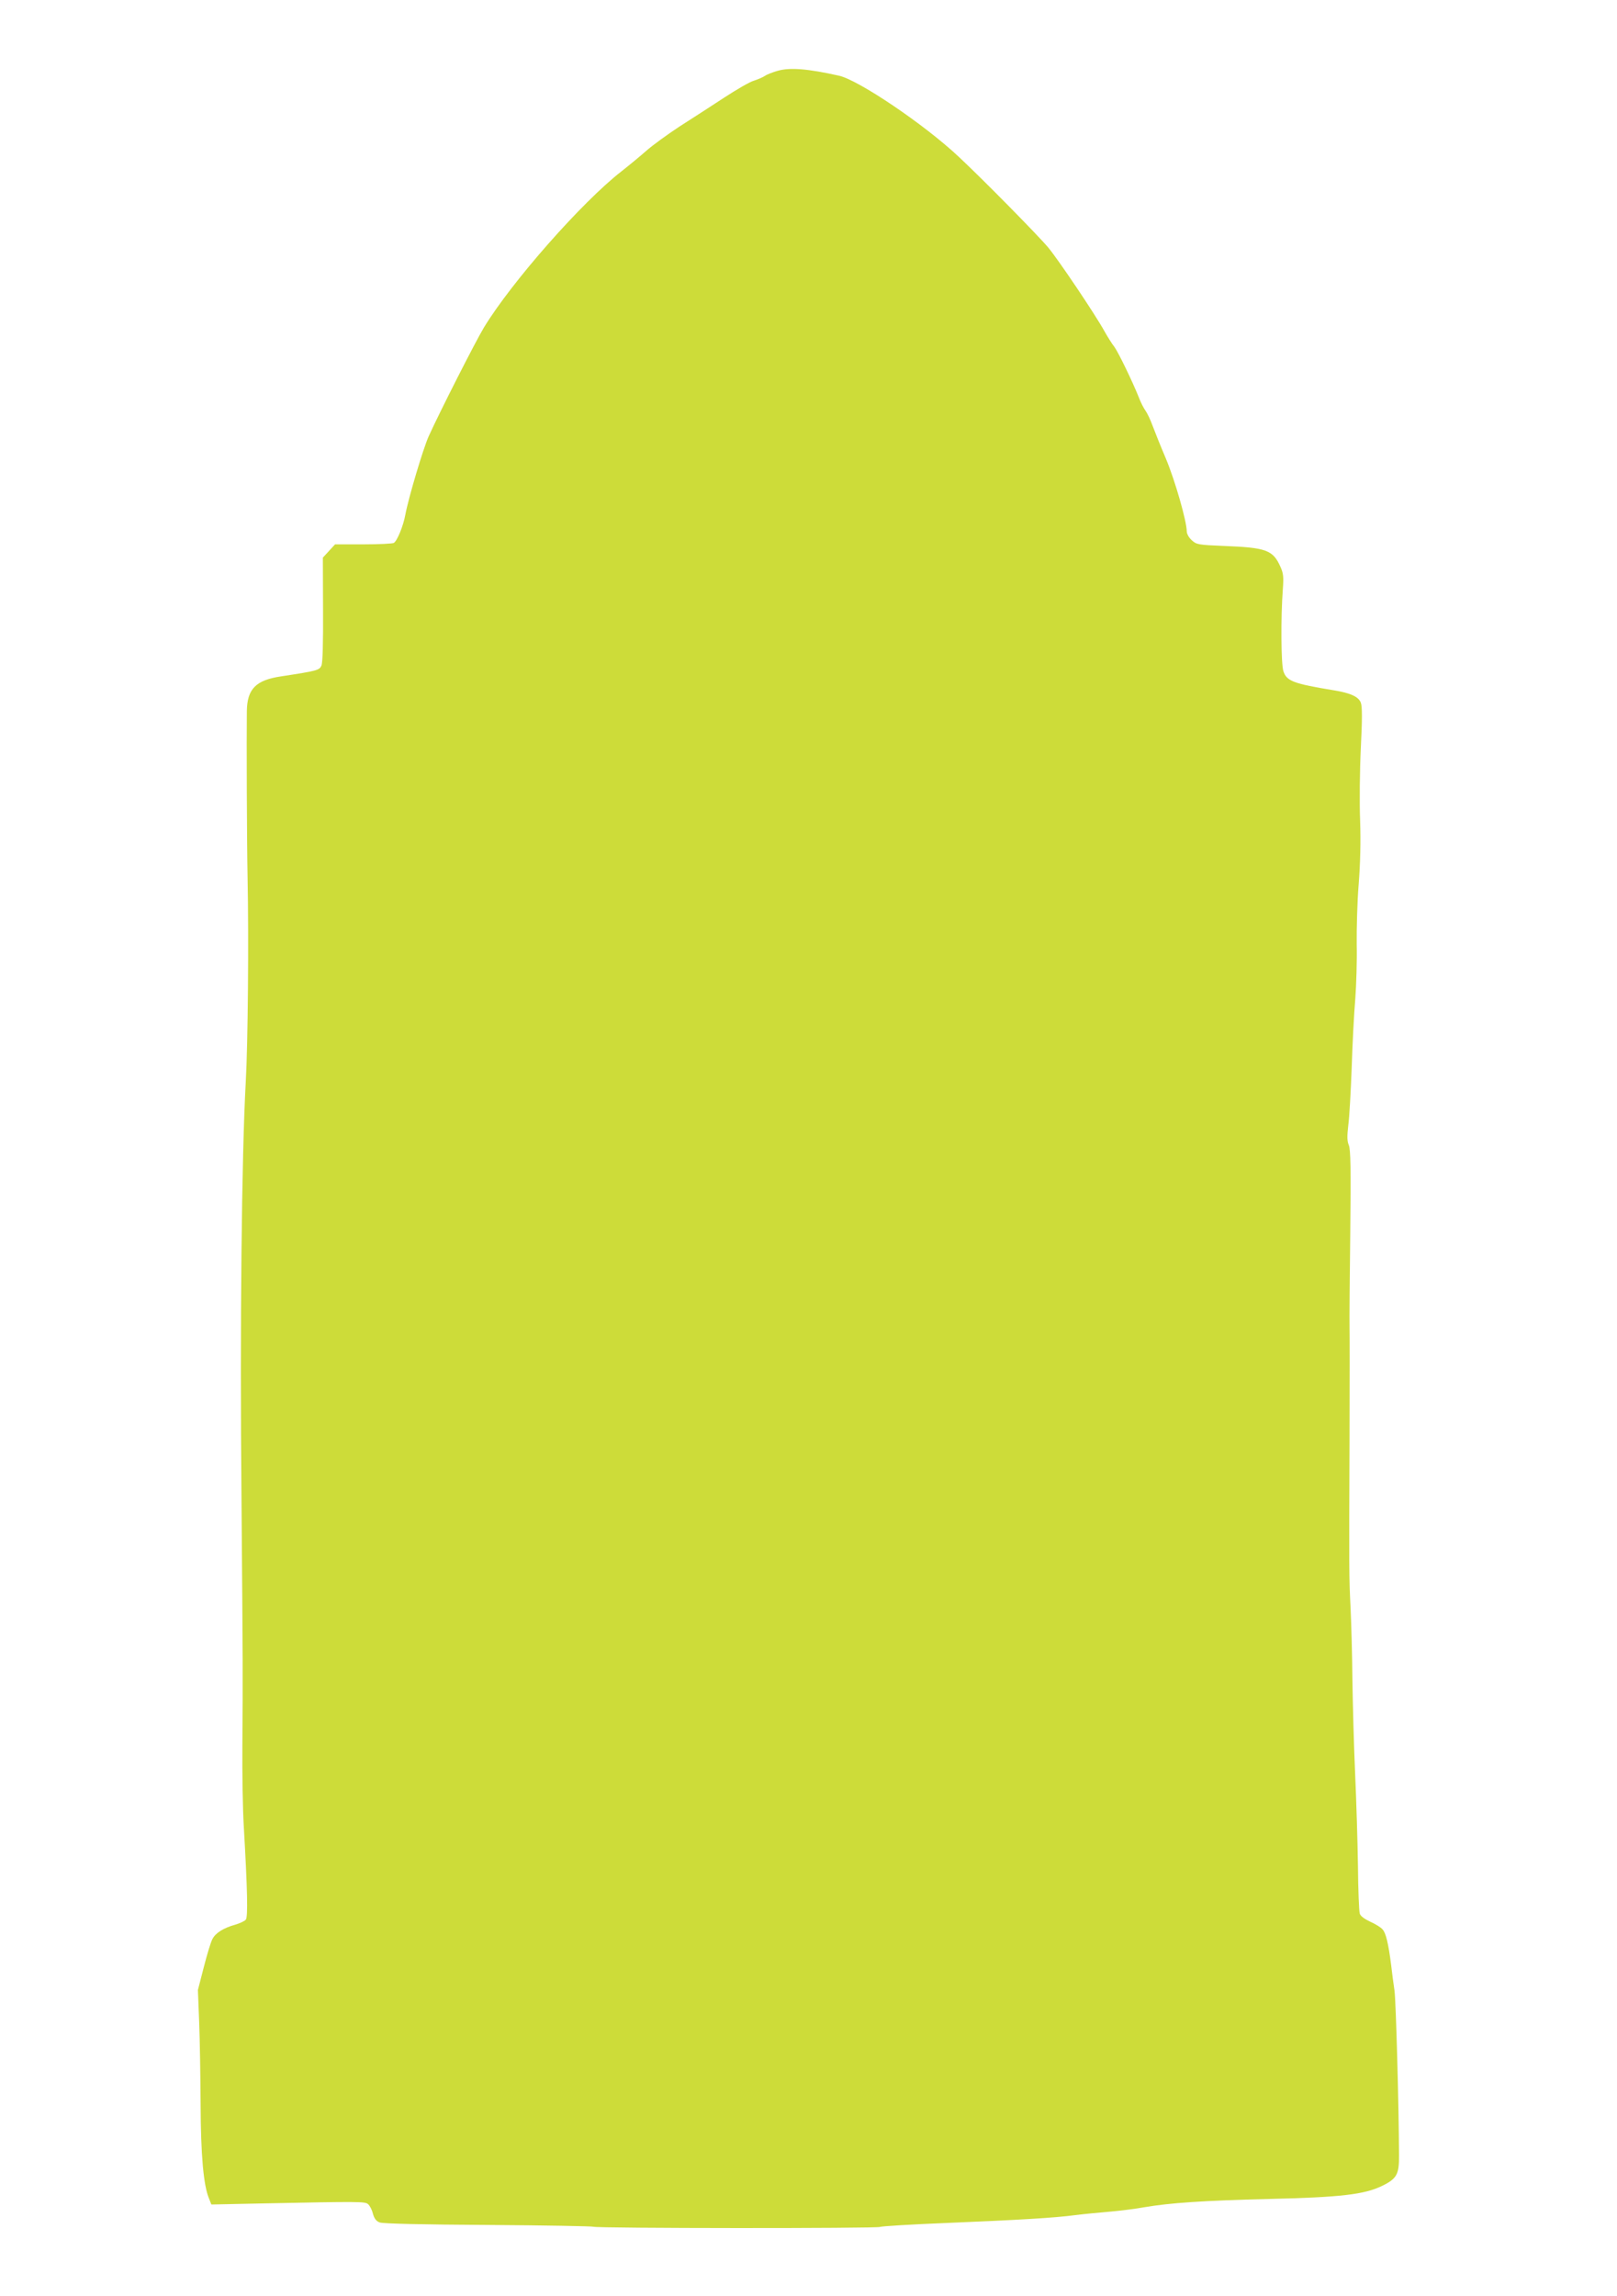
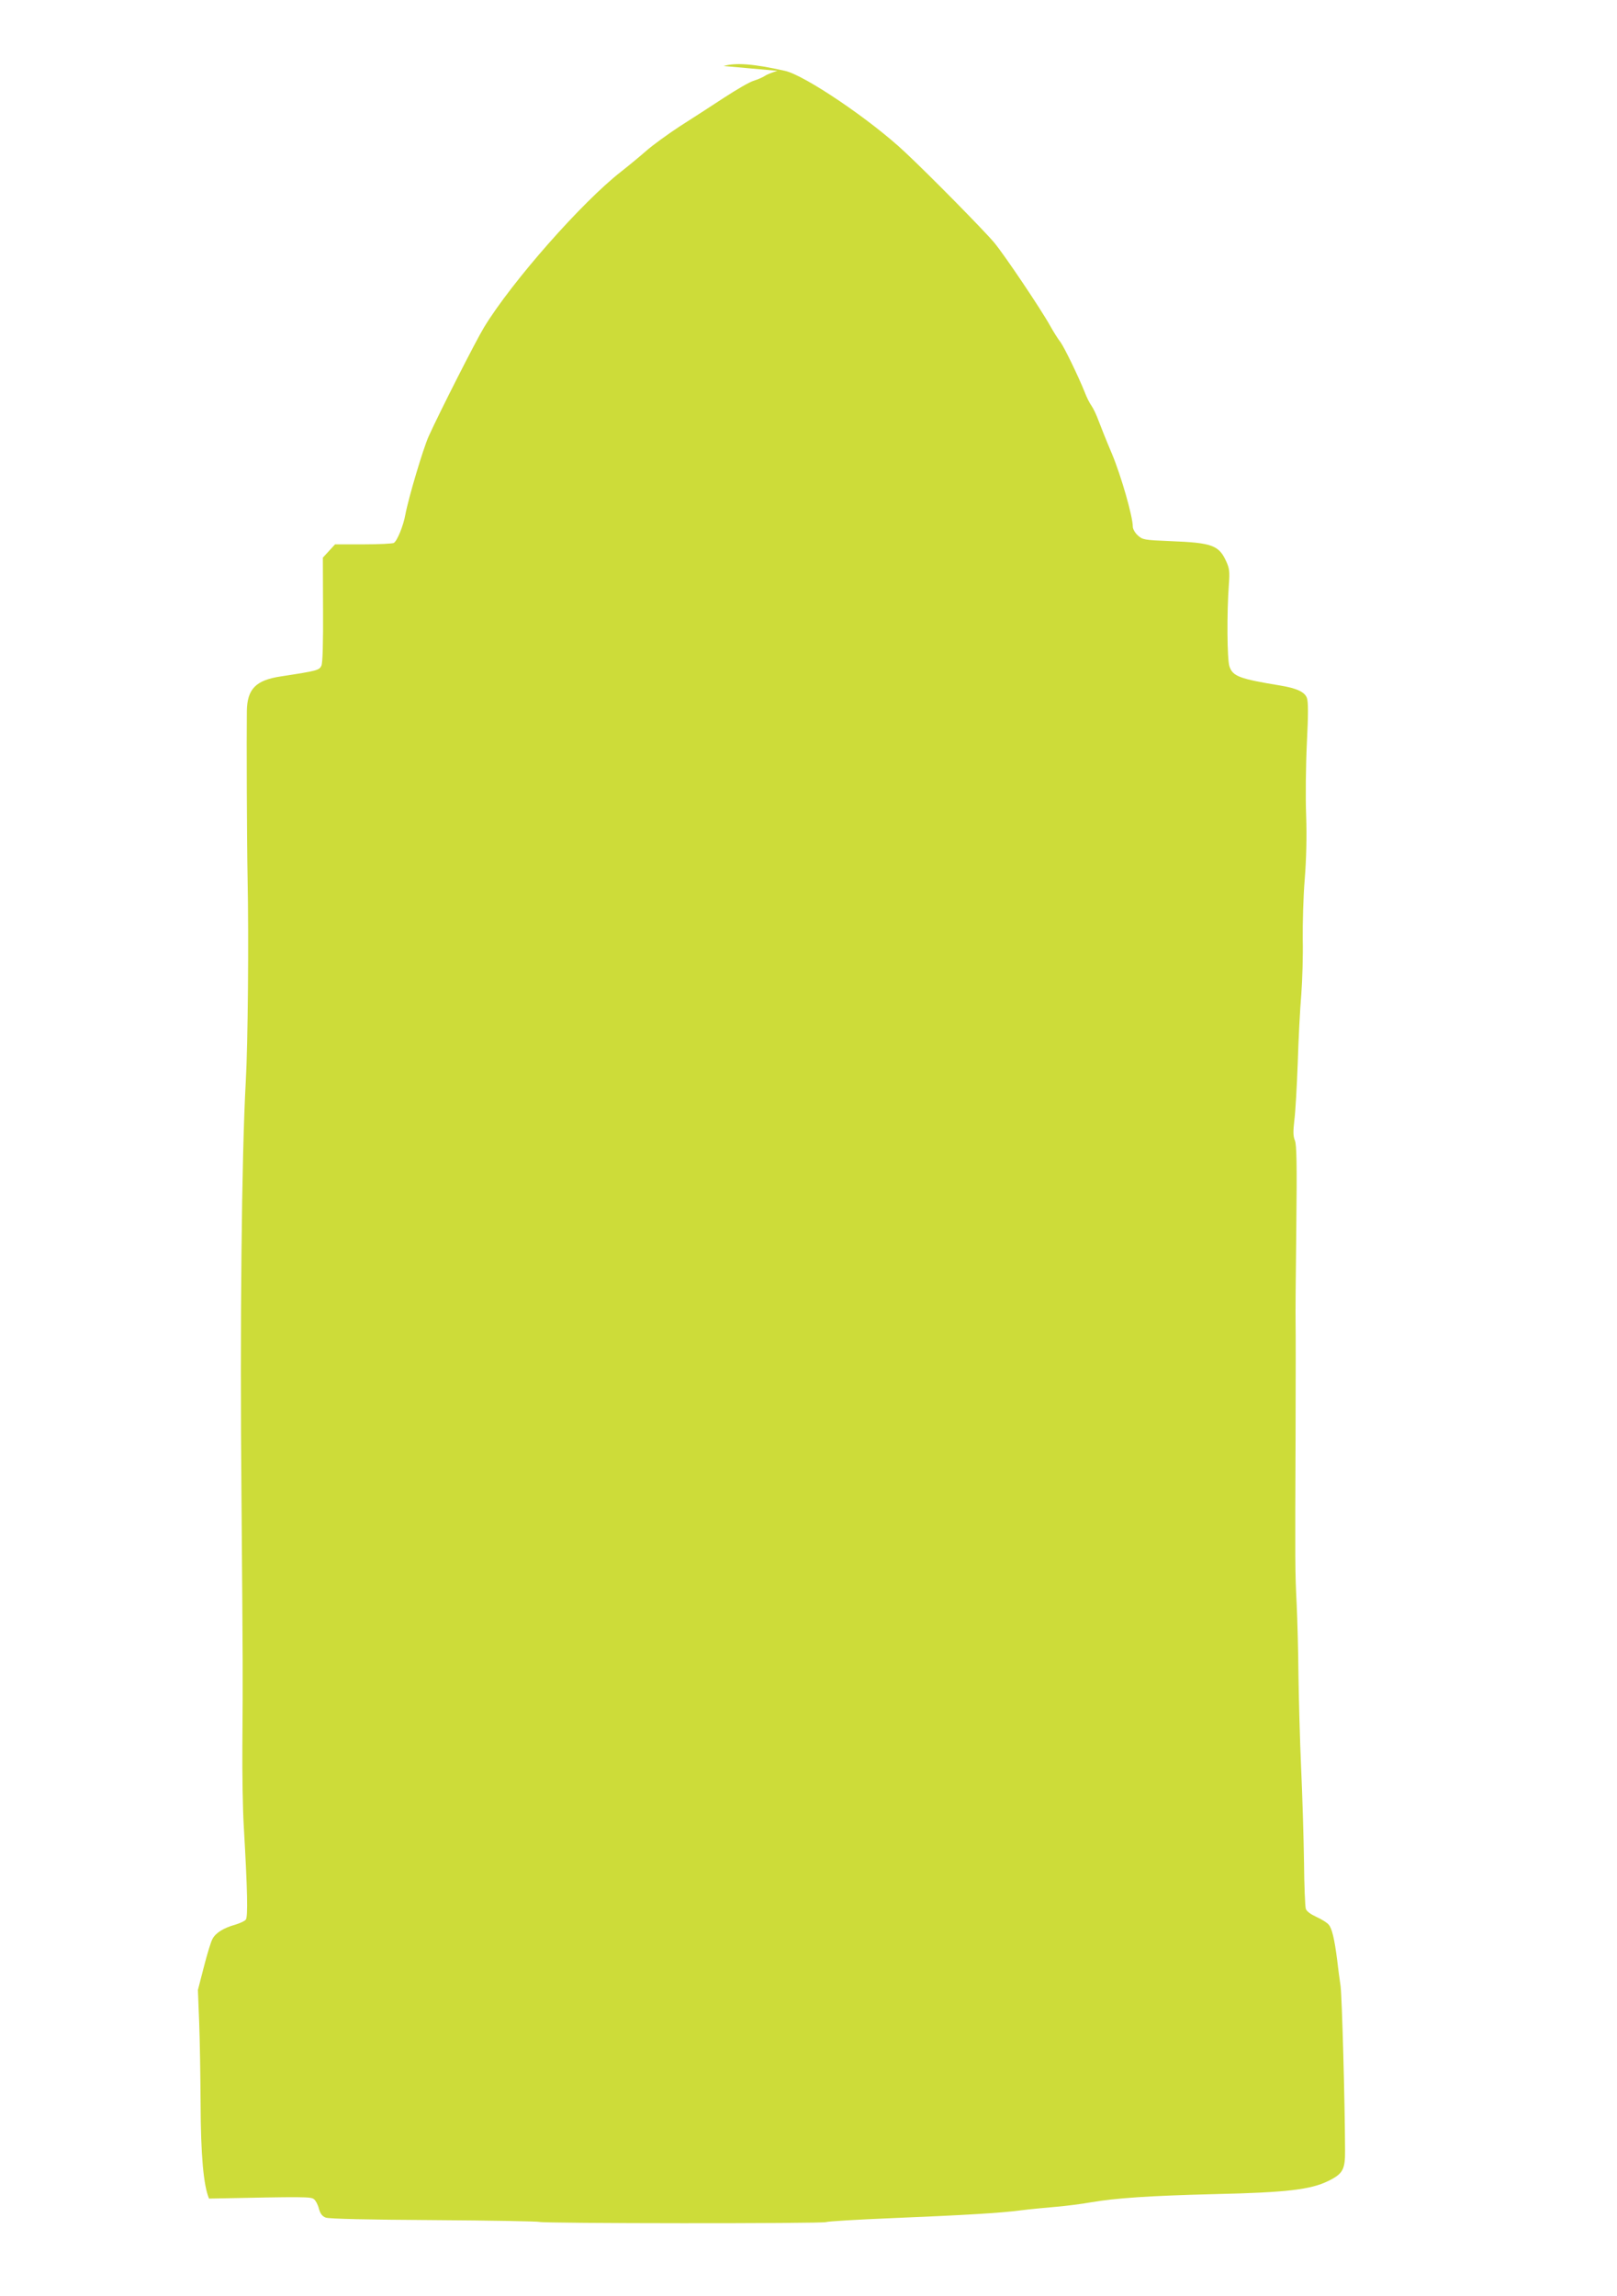
<svg xmlns="http://www.w3.org/2000/svg" version="1.0" width="902pt" height="1280pt" viewBox="0 0 902 1280" preserveAspectRatio="xMidYMid meet">
  <g transform="translate(0,1280) scale(0.1,-0.1)" fill="#cddc39" stroke="none">
-     <path d="M4337 12405 c-27 -8 -59 -20 -70 -28 -12 -8 -40 -20 -62 -27 -22 -6 -96 -49 -165 -94 -69 -45 -181 -118 -249 -161 -67 -44 -151 -105 -185 -135 -34 -30 -97 -82 -139 -115 -218 -169 -611 -614 -767 -870 -46 -76 -244 -465 -309 -608 -31 -70 -112 -341 -130 -437 -11 -61 -45 -145 -64 -157 -7 -4 -83 -8 -170 -8 l-158 0 -34 -37 -34 -37 1 -288 c1 -191 -2 -297 -9 -314 -12 -26 -22 -29 -225 -60 -141 -21 -189 -70 -191 -193 -2 -145 0 -737 4 -926 7 -348 2 -930 -10 -1140 -23 -413 -33 -1365 -24 -2315 8 -996 8 -969 5 -1390 -1 -154 2 -356 8 -450 20 -348 24 -503 11 -518 -6 -8 -33 -20 -59 -28 -65 -18 -110 -46 -127 -80 -9 -16 -30 -86 -48 -156 l-33 -128 7 -180 c4 -99 7 -305 8 -457 1 -283 16 -453 47 -526 l13 -33 288 6 c538 11 569 11 586 -4 9 -7 22 -31 27 -53 8 -28 19 -42 38 -49 17 -7 240 -12 604 -14 318 -2 583 -7 588 -10 15 -9 1584 -10 1599 -1 7 4 173 14 369 22 407 17 600 28 722 44 47 6 132 14 190 19 58 5 146 16 195 25 140 24 330 37 695 46 399 9 532 25 630 73 82 40 95 64 94 172 -1 274 -17 852 -25 915 -6 41 -15 107 -19 145 -15 117 -29 178 -48 198 -9 11 -40 30 -69 43 -32 15 -54 31 -58 45 -4 13 -9 131 -10 263 -2 133 -9 367 -16 521 -7 154 -13 388 -15 520 -1 132 -6 310 -10 395 -9 181 -9 210 -6 950 1 311 1 592 0 625 -1 33 1 267 4 520 4 362 2 466 -8 490 -10 24 -10 50 -3 111 6 43 14 187 19 319 4 132 13 305 20 385 6 80 10 217 8 305 -1 88 3 239 11 335 9 113 12 239 8 355 -4 99 -2 281 4 405 8 158 8 233 0 252 -12 33 -57 54 -149 69 -225 37 -265 51 -283 107 -13 39 -15 298 -3 458 5 68 3 88 -14 125 -41 92 -79 106 -312 115 -148 6 -156 8 -182 32 -16 14 -28 36 -28 49 0 56 -65 283 -116 405 -31 73 -65 158 -76 188 -11 30 -28 66 -38 80 -11 15 -28 49 -38 76 -37 92 -113 248 -135 279 -13 16 -38 56 -56 88 -53 96 -256 397 -313 466 -54 65 -365 381 -499 506 -191 180 -560 429 -669 453 -174 39 -274 47 -343 27z" />
+     <path d="M4337 12405 c-27 -8 -59 -20 -70 -28 -12 -8 -40 -20 -62 -27 -22 -6 -96 -49 -165 -94 -69 -45 -181 -118 -249 -161 -67 -44 -151 -105 -185 -135 -34 -30 -97 -82 -139 -115 -218 -169 -611 -614 -767 -870 -46 -76 -244 -465 -309 -608 -31 -70 -112 -341 -130 -437 -11 -61 -45 -145 -64 -157 -7 -4 -83 -8 -170 -8 l-158 0 -34 -37 -34 -37 1 -288 c1 -191 -2 -297 -9 -314 -12 -26 -22 -29 -225 -60 -141 -21 -189 -70 -191 -193 -2 -145 0 -737 4 -926 7 -348 2 -930 -10 -1140 -23 -413 -33 -1365 -24 -2315 8 -996 8 -969 5 -1390 -1 -154 2 -356 8 -450 20 -348 24 -503 11 -518 -6 -8 -33 -20 -59 -28 -65 -18 -110 -46 -127 -80 -9 -16 -30 -86 -48 -156 l-33 -128 7 -180 c4 -99 7 -305 8 -457 1 -283 16 -453 47 -526 c538 11 569 11 586 -4 9 -7 22 -31 27 -53 8 -28 19 -42 38 -49 17 -7 240 -12 604 -14 318 -2 583 -7 588 -10 15 -9 1584 -10 1599 -1 7 4 173 14 369 22 407 17 600 28 722 44 47 6 132 14 190 19 58 5 146 16 195 25 140 24 330 37 695 46 399 9 532 25 630 73 82 40 95 64 94 172 -1 274 -17 852 -25 915 -6 41 -15 107 -19 145 -15 117 -29 178 -48 198 -9 11 -40 30 -69 43 -32 15 -54 31 -58 45 -4 13 -9 131 -10 263 -2 133 -9 367 -16 521 -7 154 -13 388 -15 520 -1 132 -6 310 -10 395 -9 181 -9 210 -6 950 1 311 1 592 0 625 -1 33 1 267 4 520 4 362 2 466 -8 490 -10 24 -10 50 -3 111 6 43 14 187 19 319 4 132 13 305 20 385 6 80 10 217 8 305 -1 88 3 239 11 335 9 113 12 239 8 355 -4 99 -2 281 4 405 8 158 8 233 0 252 -12 33 -57 54 -149 69 -225 37 -265 51 -283 107 -13 39 -15 298 -3 458 5 68 3 88 -14 125 -41 92 -79 106 -312 115 -148 6 -156 8 -182 32 -16 14 -28 36 -28 49 0 56 -65 283 -116 405 -31 73 -65 158 -76 188 -11 30 -28 66 -38 80 -11 15 -28 49 -38 76 -37 92 -113 248 -135 279 -13 16 -38 56 -56 88 -53 96 -256 397 -313 466 -54 65 -365 381 -499 506 -191 180 -560 429 -669 453 -174 39 -274 47 -343 27z" />
  </g>
</svg>